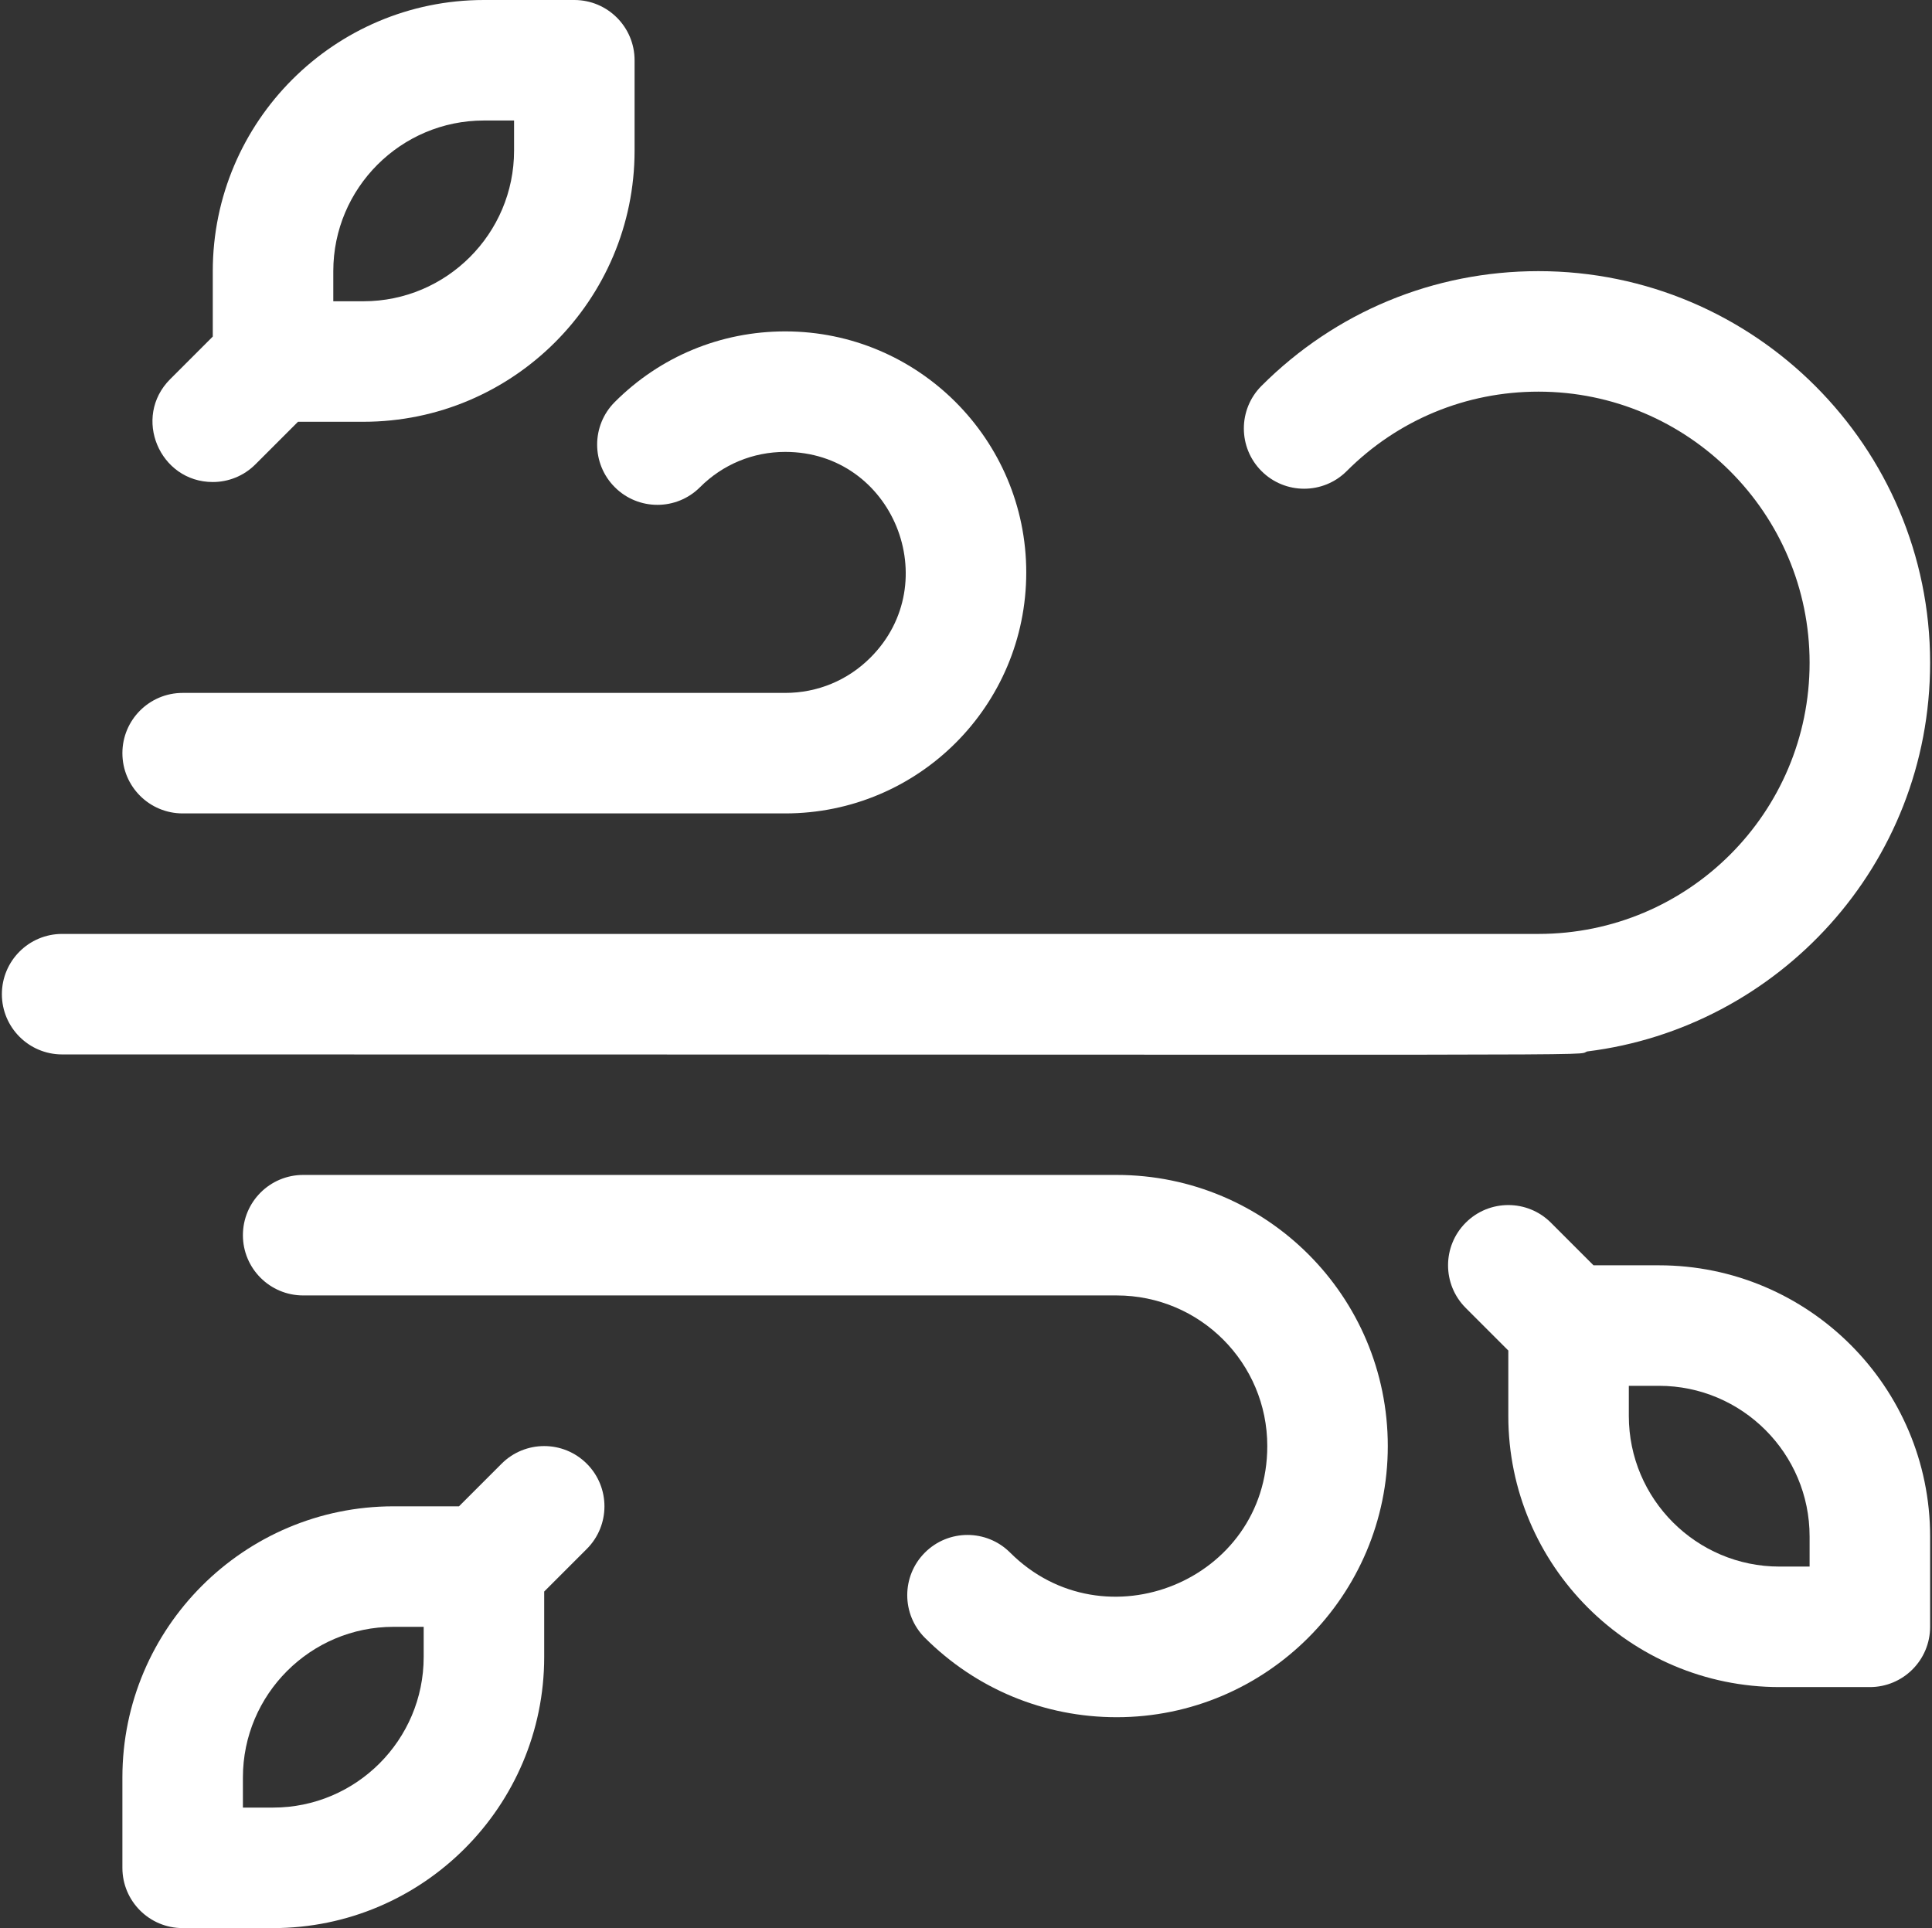
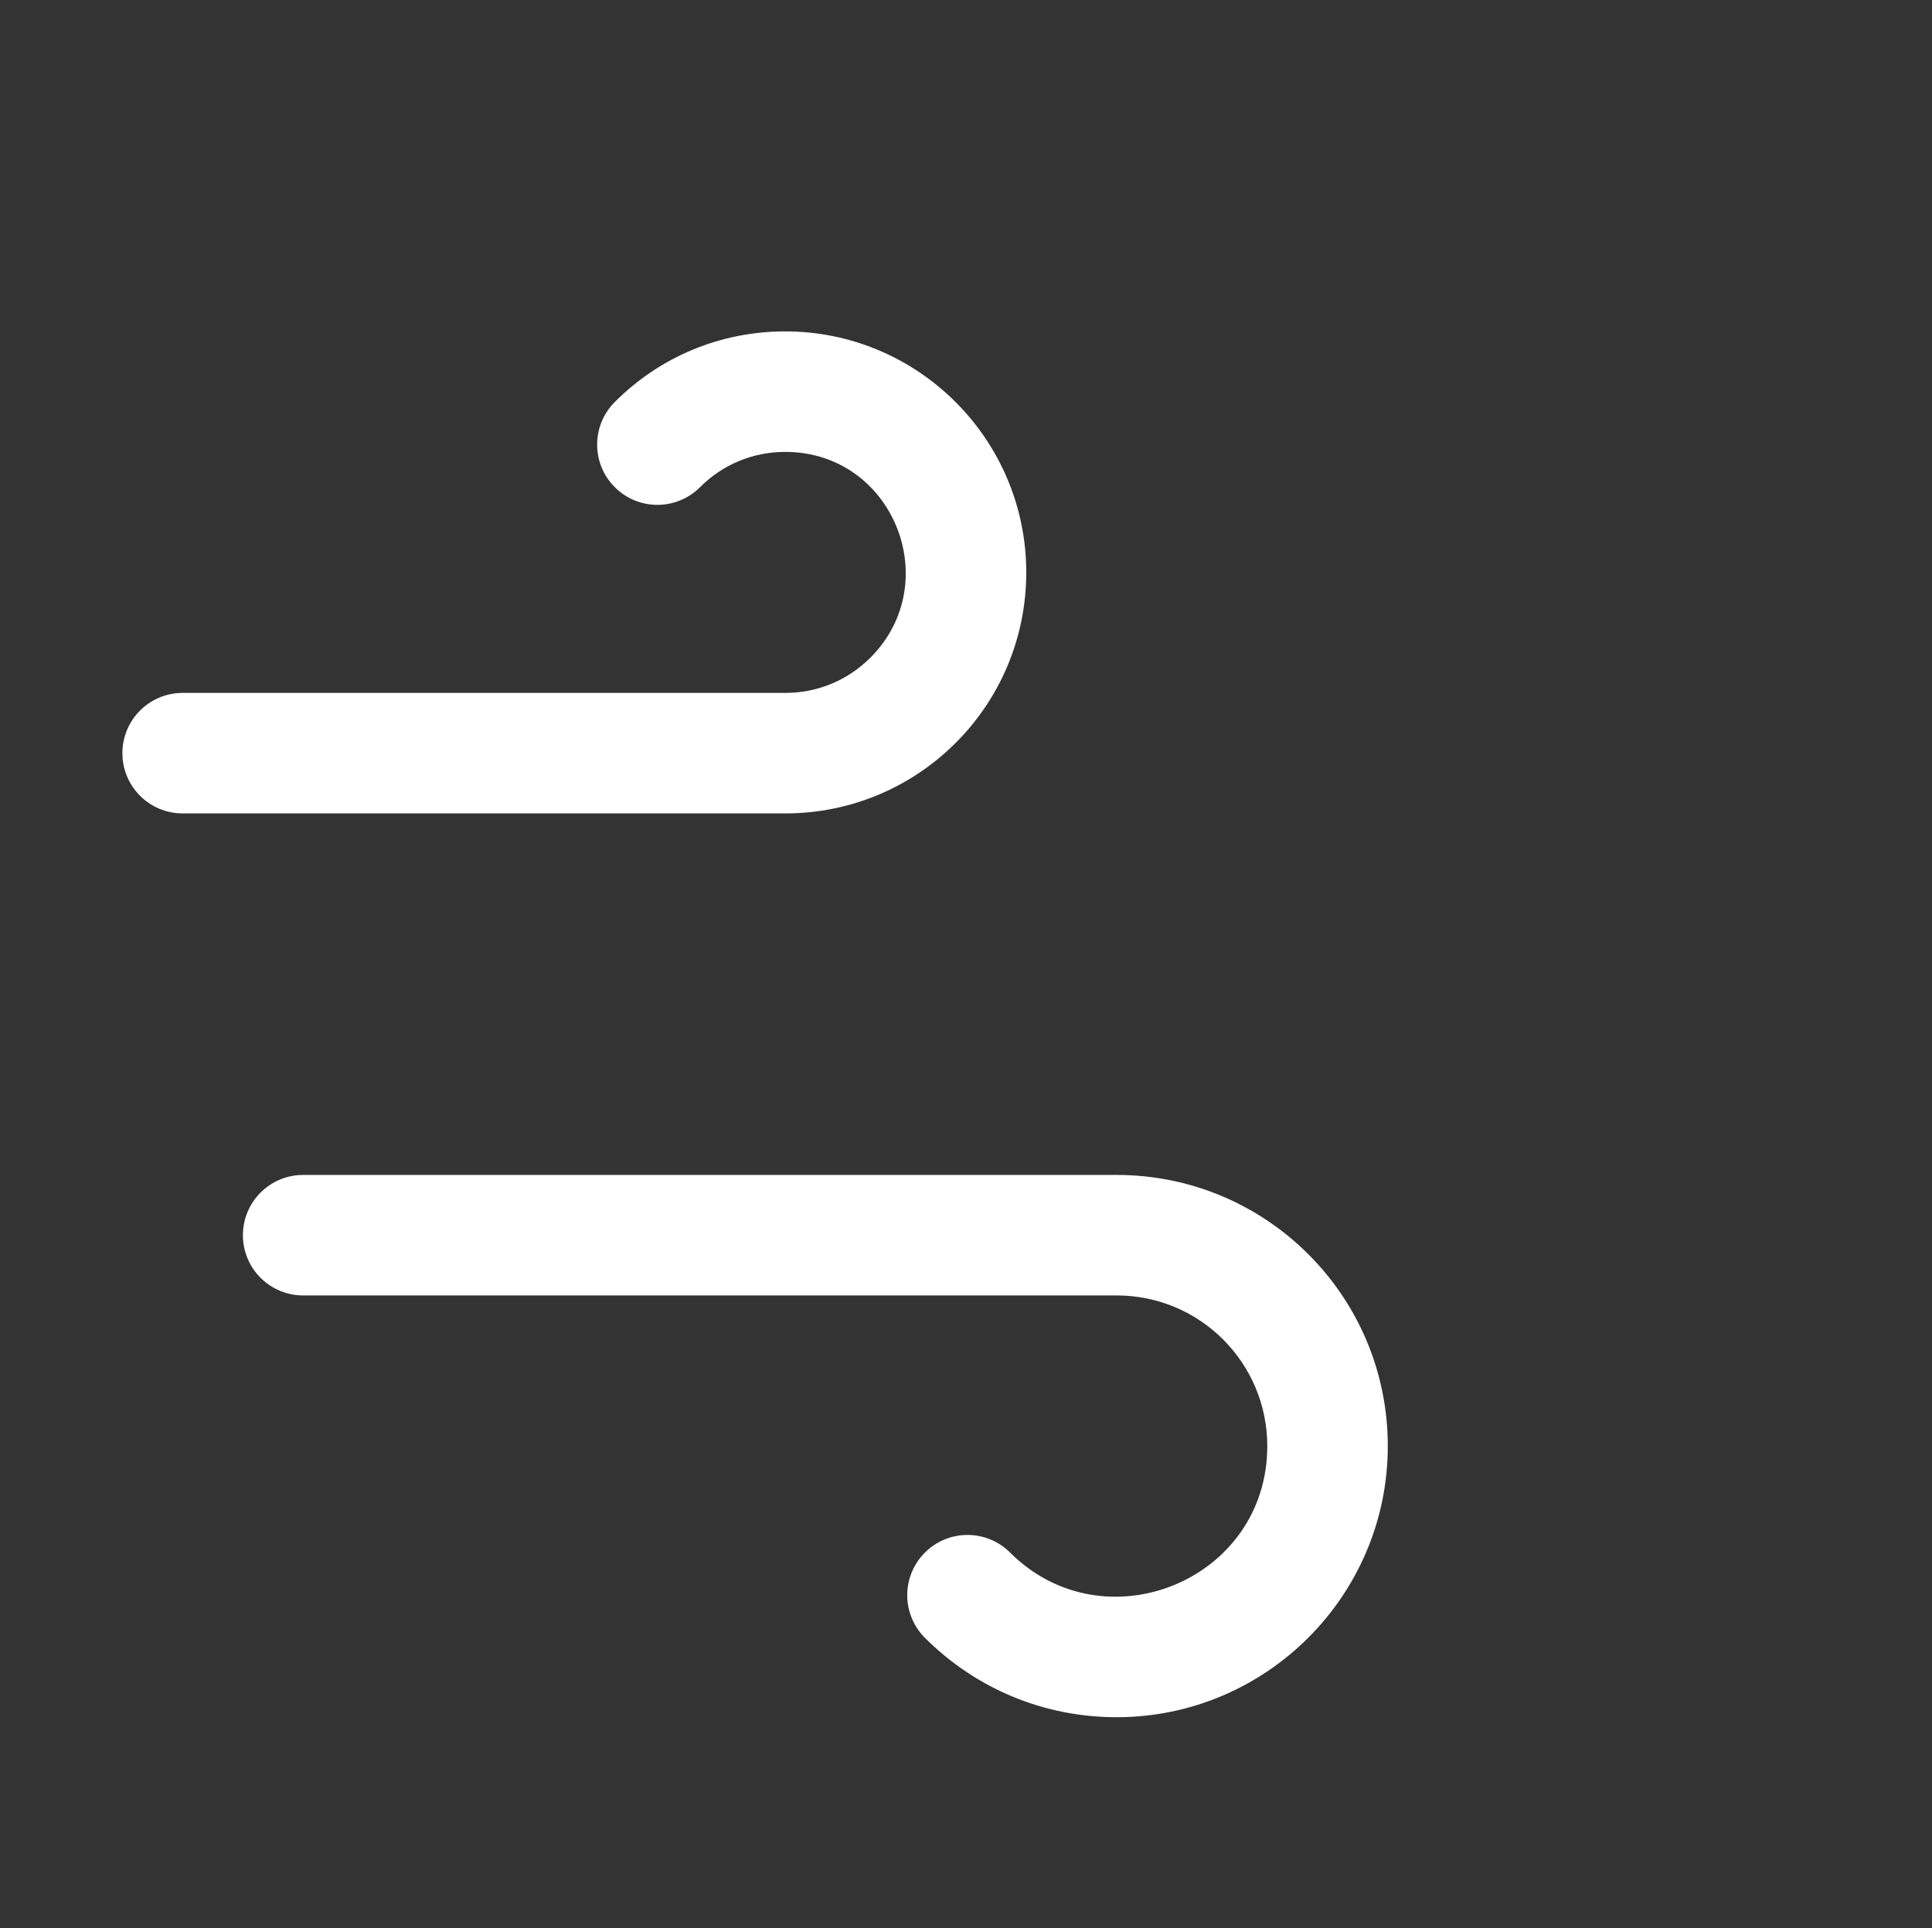
<svg xmlns="http://www.w3.org/2000/svg" width="513" height="512" viewBox="0 0 513 512" fill="none">
  <rect x="0" y="0" width="513" height="512" fill="#333333" stroke="none" />
  <path d="M296.499 312H80.499C71.663 312 64.499 319.164 64.499 328C64.499 336.836 71.663 344 80.499 344H296.499C318.657 344 336.499 361.944 336.499 384C336.499 419.761 293.2 437.248 268.207 412.281C261.955 406.036 251.825 406.041 245.58 412.292C239.335 418.543 239.34 428.674 245.591 434.919C259.199 448.514 277.278 456 296.499 456C336.2 456 368.499 423.701 368.499 384C368.499 344.194 336.274 312 296.499 312V312Z" fill="white" />
  <path d="M48.499 216H208.499C243.852 216 272.499 187.4 272.499 152C272.499 116.71 243.789 88 208.499 88C191.392 88 175.318 94.66 163.239 106.753C156.994 113.004 157 123.135 163.252 129.38C169.504 135.626 179.635 135.62 185.879 129.367C191.913 123.327 199.946 120 208.499 120C237.162 120 251.075 154.699 231.119 174.633C225.085 180.673 217.052 184 208.499 184H48.499C39.663 184 32.499 191.164 32.499 200C32.499 208.836 39.663 216 48.499 216V216Z" fill="white" />
-   <path d="M421.468 279.204C472 272.957 512.499 229.827 512.499 176C512.499 118.654 465.845 72 408.499 72C380.715 72 354.599 82.821 334.962 102.469C328.715 108.719 328.718 118.85 334.968 125.096C341.218 131.342 351.349 131.34 357.595 125.09C371.188 111.49 389.266 104 408.499 104C448.2 104 480.499 136.299 480.499 176C480.499 215.774 448.299 248 408.499 248H16.499C7.663 248 0.499 255.164 0.499 264C0.499 272.836 7.663 280 16.499 280C444.597 280 417.675 280.442 421.468 279.204V279.204Z" fill="white" />
-   <path d="M56.499 128C60.594 128 64.688 126.438 67.812 123.313L79.126 112H96.499C136.2 112 168.499 79.701 168.499 40V16C168.499 7.164 161.335 0 152.499 0H128.499C88.798 0 56.499 32.299 56.499 72V89.373L45.186 100.686C35.076 110.795 42.374 128 56.499 128ZM88.499 72C88.499 49.944 106.443 32 128.499 32H136.499V40C136.499 62.056 118.555 80 96.499 80H88.499V72Z" fill="white" />
-   <path d="M133.186 388.686L121.872 399.999H104.499C64.798 399.999 32.499 432.298 32.499 471.999V495.999C32.499 504.835 39.663 511.999 48.499 511.999H72.499C112.2 511.999 144.499 479.7 144.499 439.999V422.626L155.812 411.313C162.061 405.065 162.061 394.934 155.812 388.686C149.564 382.437 139.434 382.437 133.186 388.686V388.686ZM112.499 439.999C112.499 462.055 94.555 479.999 72.499 479.999H64.499V471.999C64.499 449.943 82.443 431.999 104.499 431.999H112.499V439.999Z" fill="white" />
-   <path d="M440.499 335.999H423.126L411.813 324.686C405.565 318.437 395.434 318.437 389.186 324.686C382.937 330.934 382.937 341.065 389.186 347.313L400.499 358.626V375.999C400.499 415.7 432.798 447.999 472.499 447.999H496.499C505.335 447.999 512.499 440.835 512.499 431.999V407.999C512.499 368.298 480.2 335.999 440.499 335.999ZM480.499 415.999H472.499C450.443 415.999 432.499 398.055 432.499 375.999V367.999H440.499C462.555 367.999 480.499 385.943 480.499 407.999V415.999Z" fill="white" />
</svg>